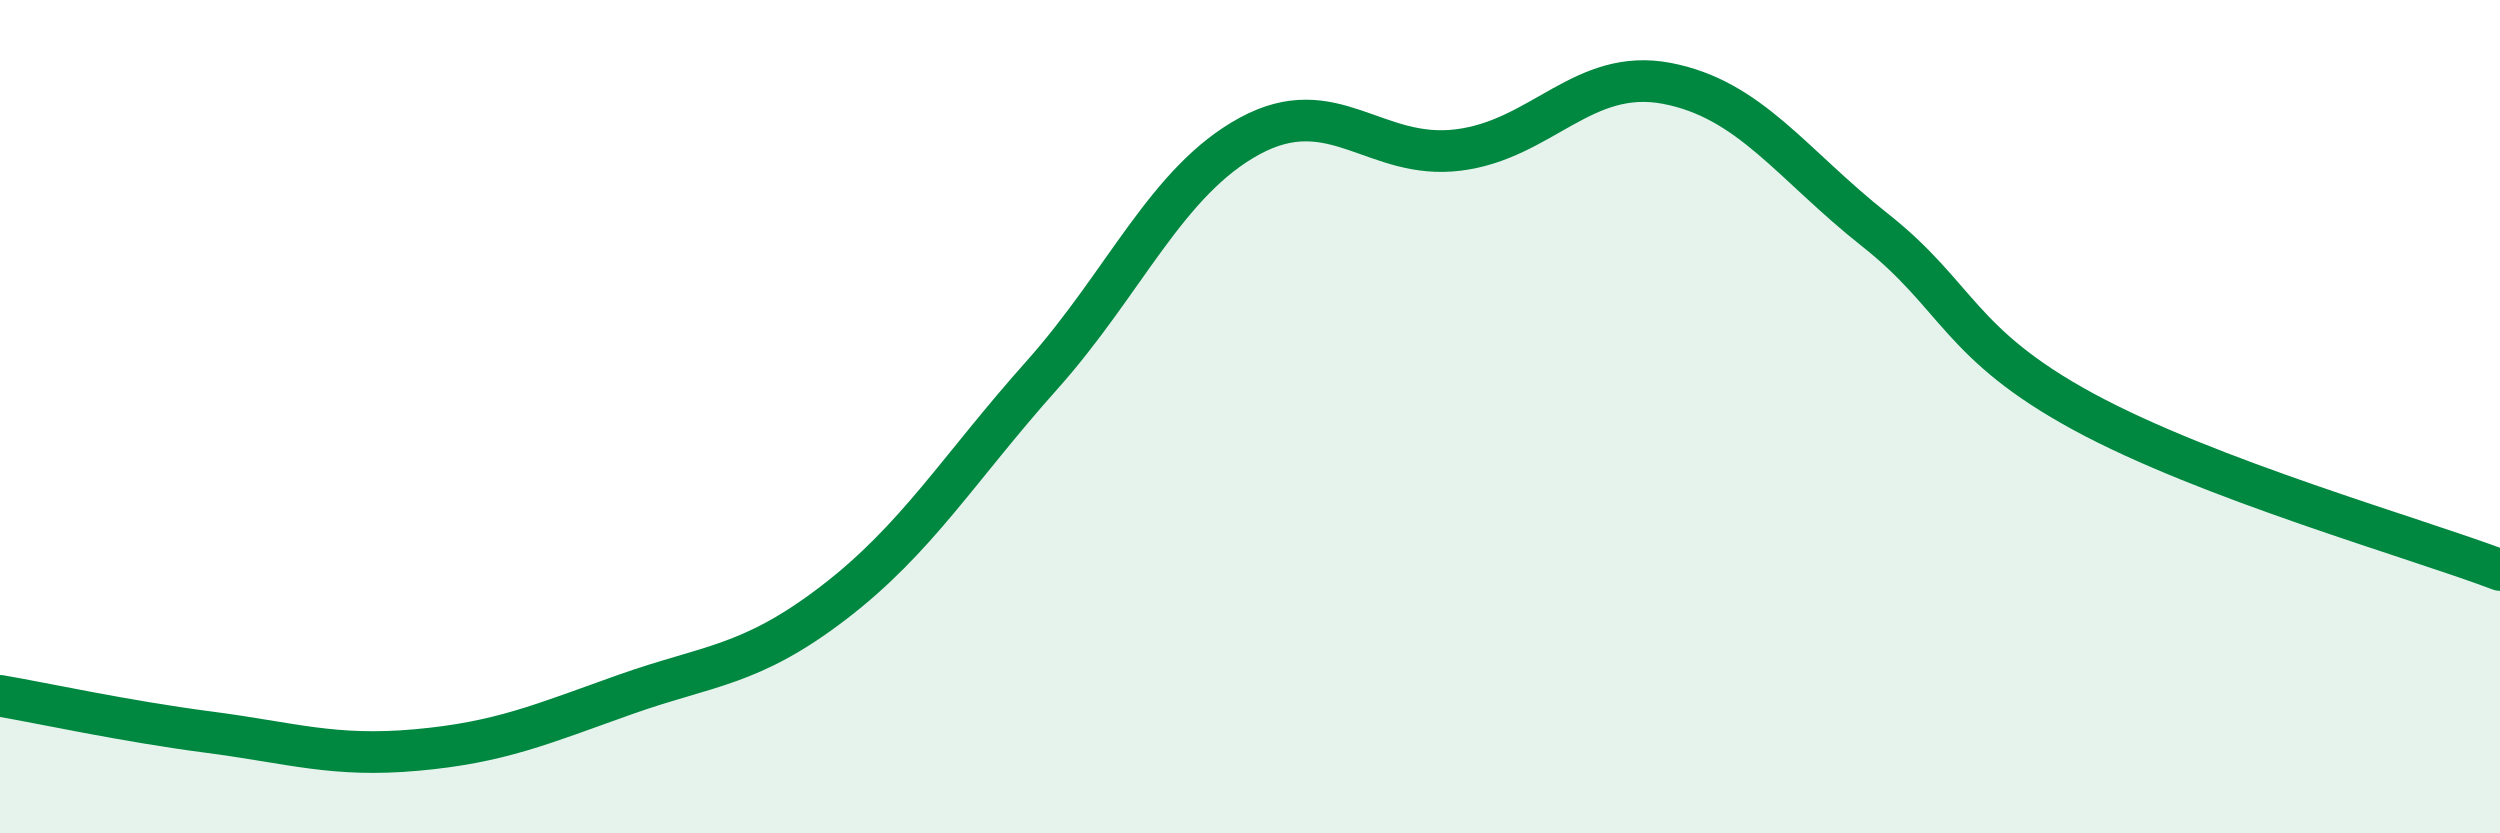
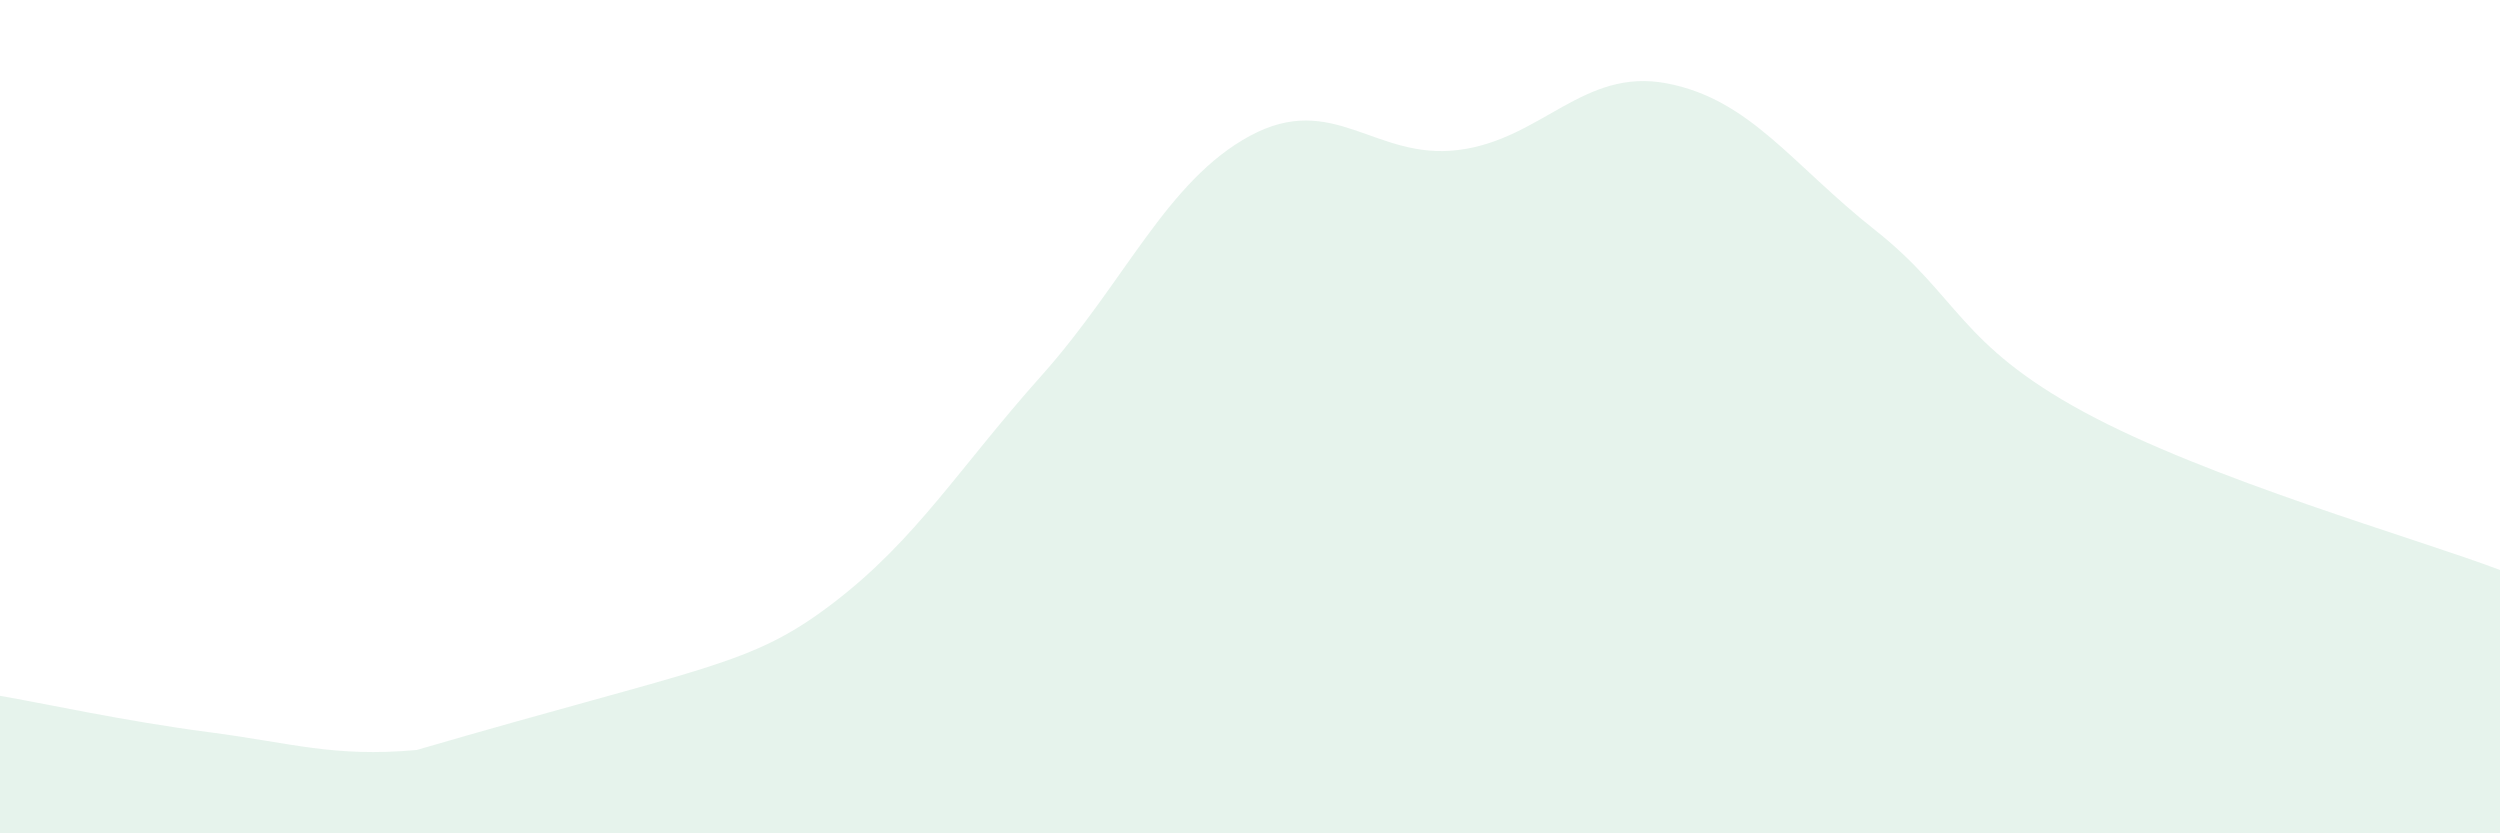
<svg xmlns="http://www.w3.org/2000/svg" width="60" height="20" viewBox="0 0 60 20">
-   <path d="M 0,16.7 C 1,16.87 3,17.31 5,17.57 C 7,17.83 8,18.18 10,18 C 12,17.82 13,17.38 15,16.67 C 17,15.96 18,16 20,14.47 C 22,12.94 23,11.25 25,9.01 C 27,6.77 28,4.34 30,3.26 C 32,2.18 33,3.85 35,3.6 C 37,3.35 38,1.62 40,2 C 42,2.38 43,3.94 45,5.52 C 47,7.1 47,8.25 50,9.88 C 53,11.51 58,12.92 60,13.68L60 20L0 20Z" fill="#008740" opacity="0.1" stroke-linecap="round" stroke-linejoin="round" />
-   <path d="M 0,16.7 C 1,16.87 3,17.31 5,17.57 C 7,17.83 8,18.18 10,18 C 12,17.82 13,17.38 15,16.67 C 17,15.96 18,16 20,14.47 C 22,12.94 23,11.25 25,9.01 C 27,6.77 28,4.34 30,3.26 C 32,2.18 33,3.85 35,3.6 C 37,3.35 38,1.62 40,2 C 42,2.38 43,3.94 45,5.52 C 47,7.1 47,8.25 50,9.88 C 53,11.51 58,12.92 60,13.68" stroke="#008740" stroke-width="1" fill="none" stroke-linecap="round" stroke-linejoin="round" />
+   <path d="M 0,16.7 C 1,16.87 3,17.31 5,17.57 C 7,17.83 8,18.18 10,18 C 17,15.96 18,16 20,14.47 C 22,12.94 23,11.25 25,9.01 C 27,6.77 28,4.34 30,3.26 C 32,2.18 33,3.85 35,3.6 C 37,3.35 38,1.62 40,2 C 42,2.38 43,3.94 45,5.52 C 47,7.1 47,8.25 50,9.88 C 53,11.51 58,12.92 60,13.68L60 20L0 20Z" fill="#008740" opacity="0.1" stroke-linecap="round" stroke-linejoin="round" />
</svg>